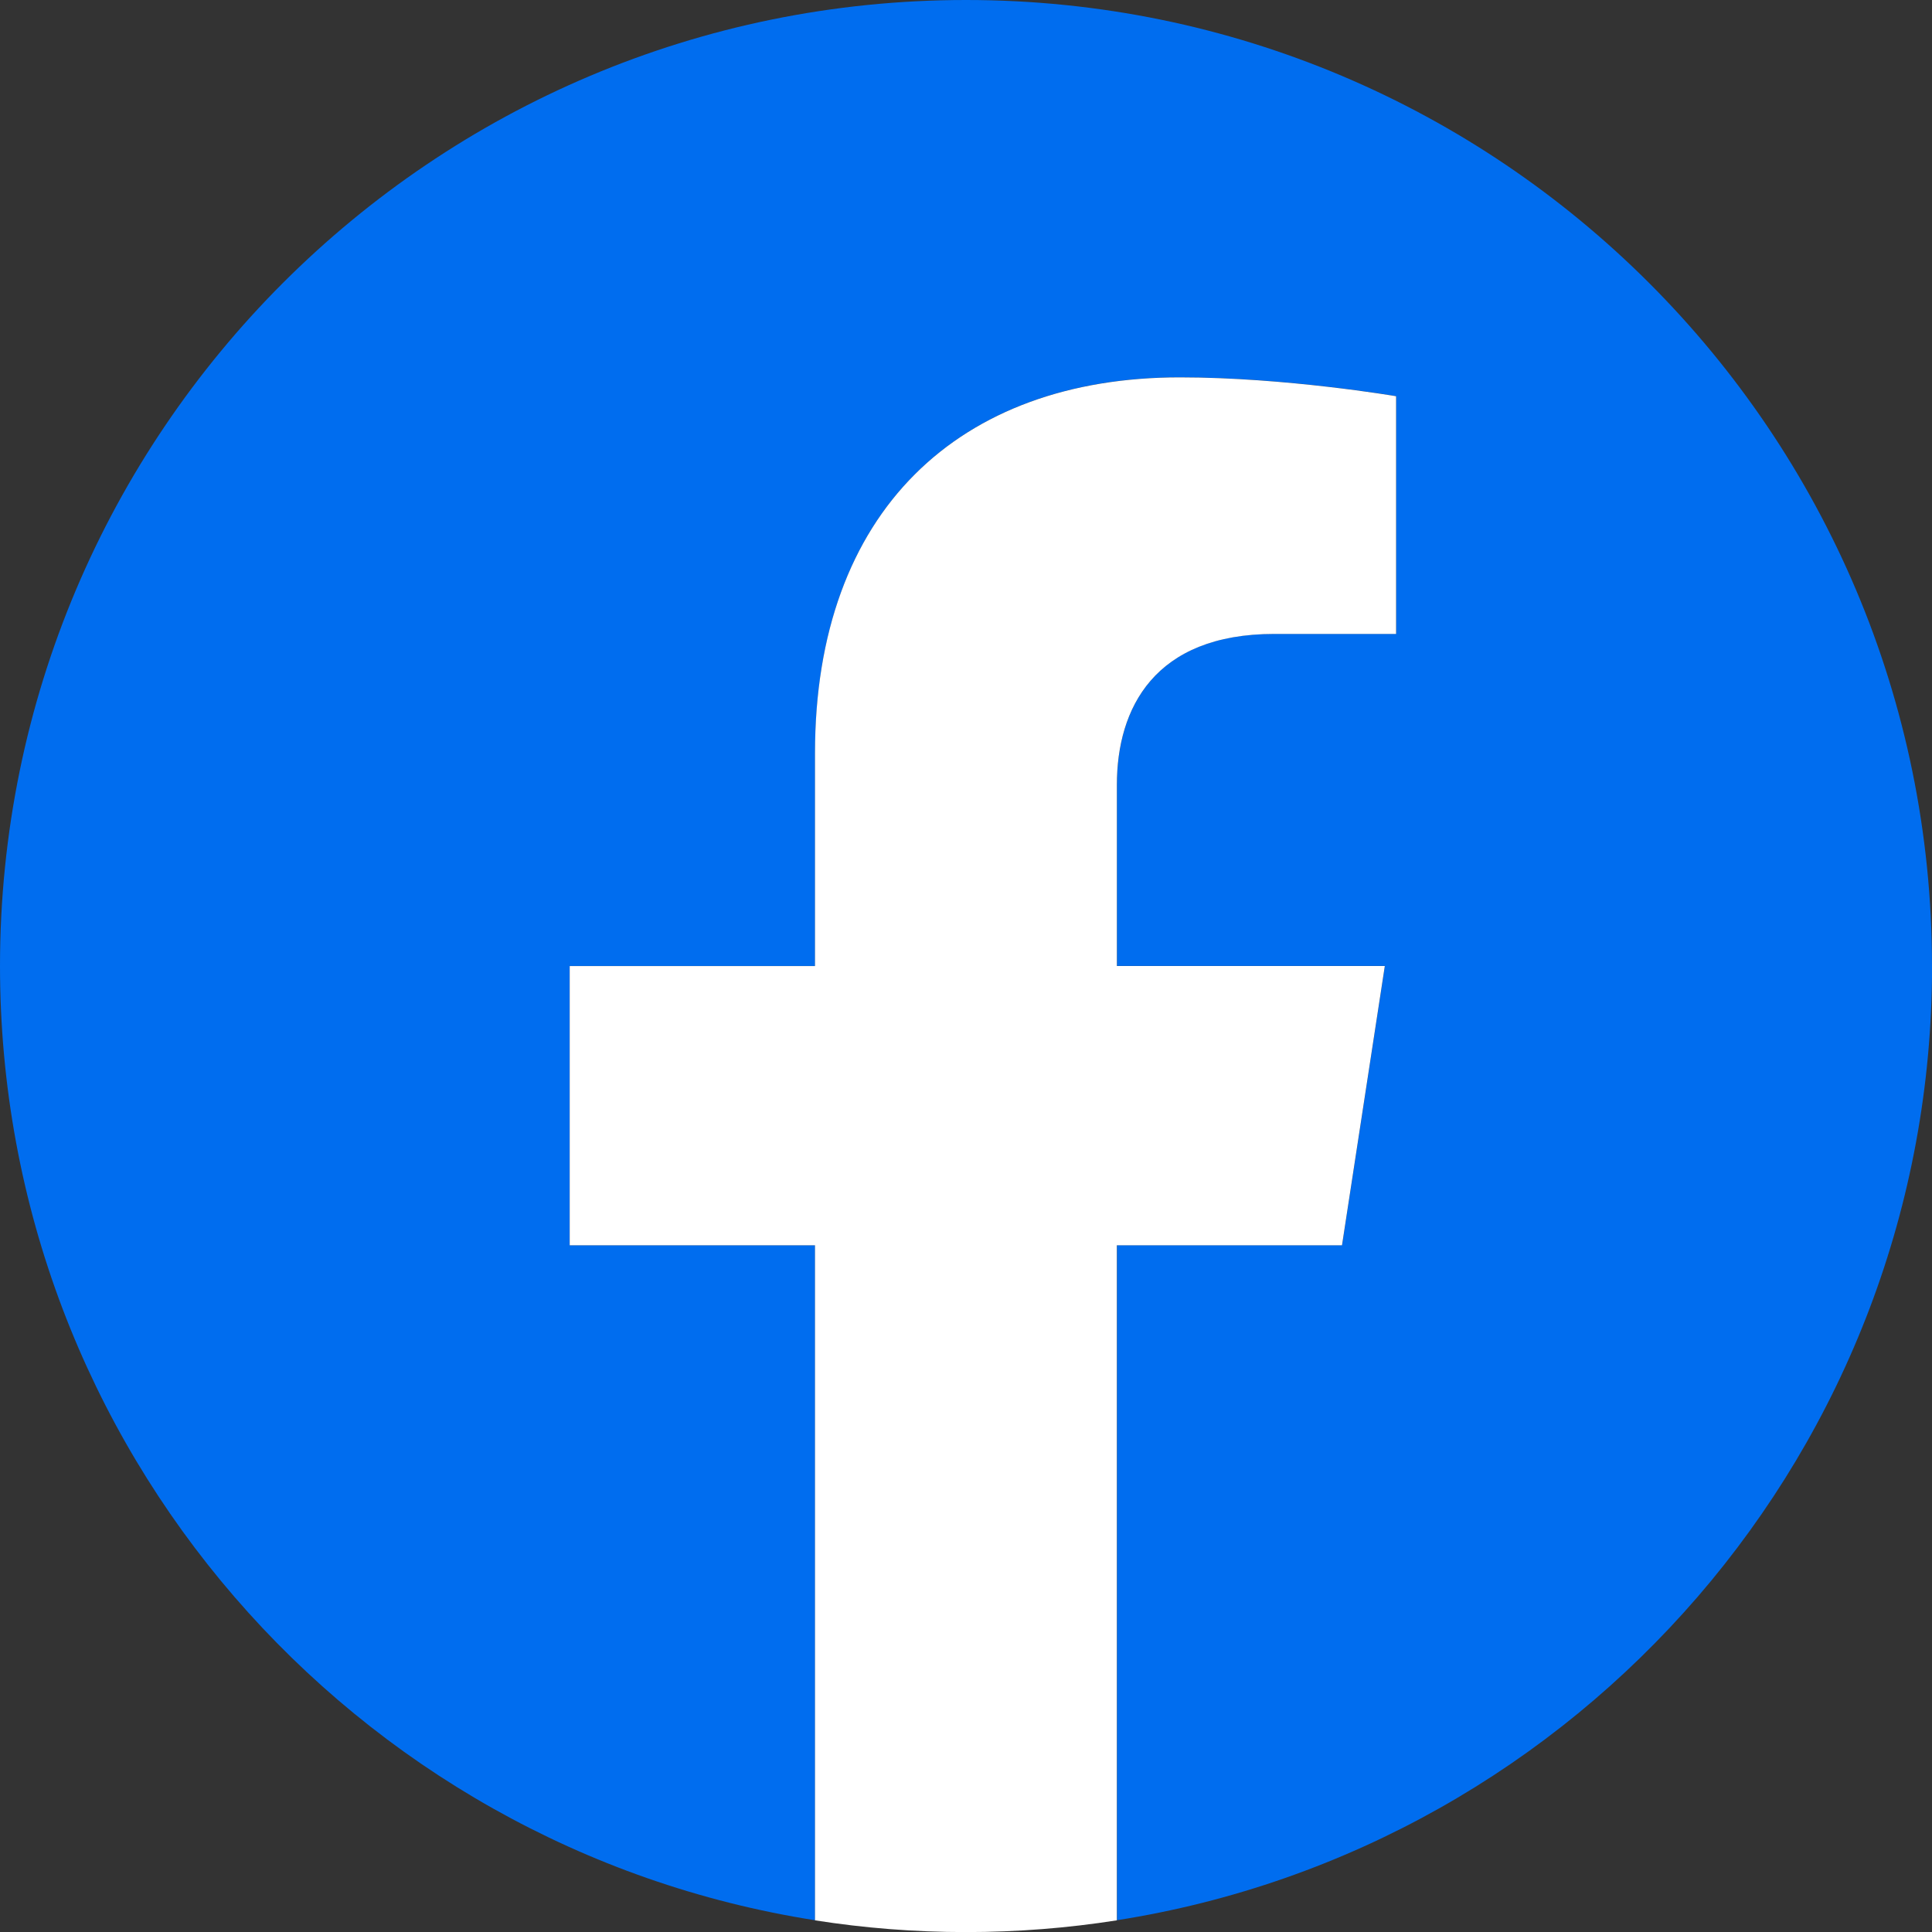
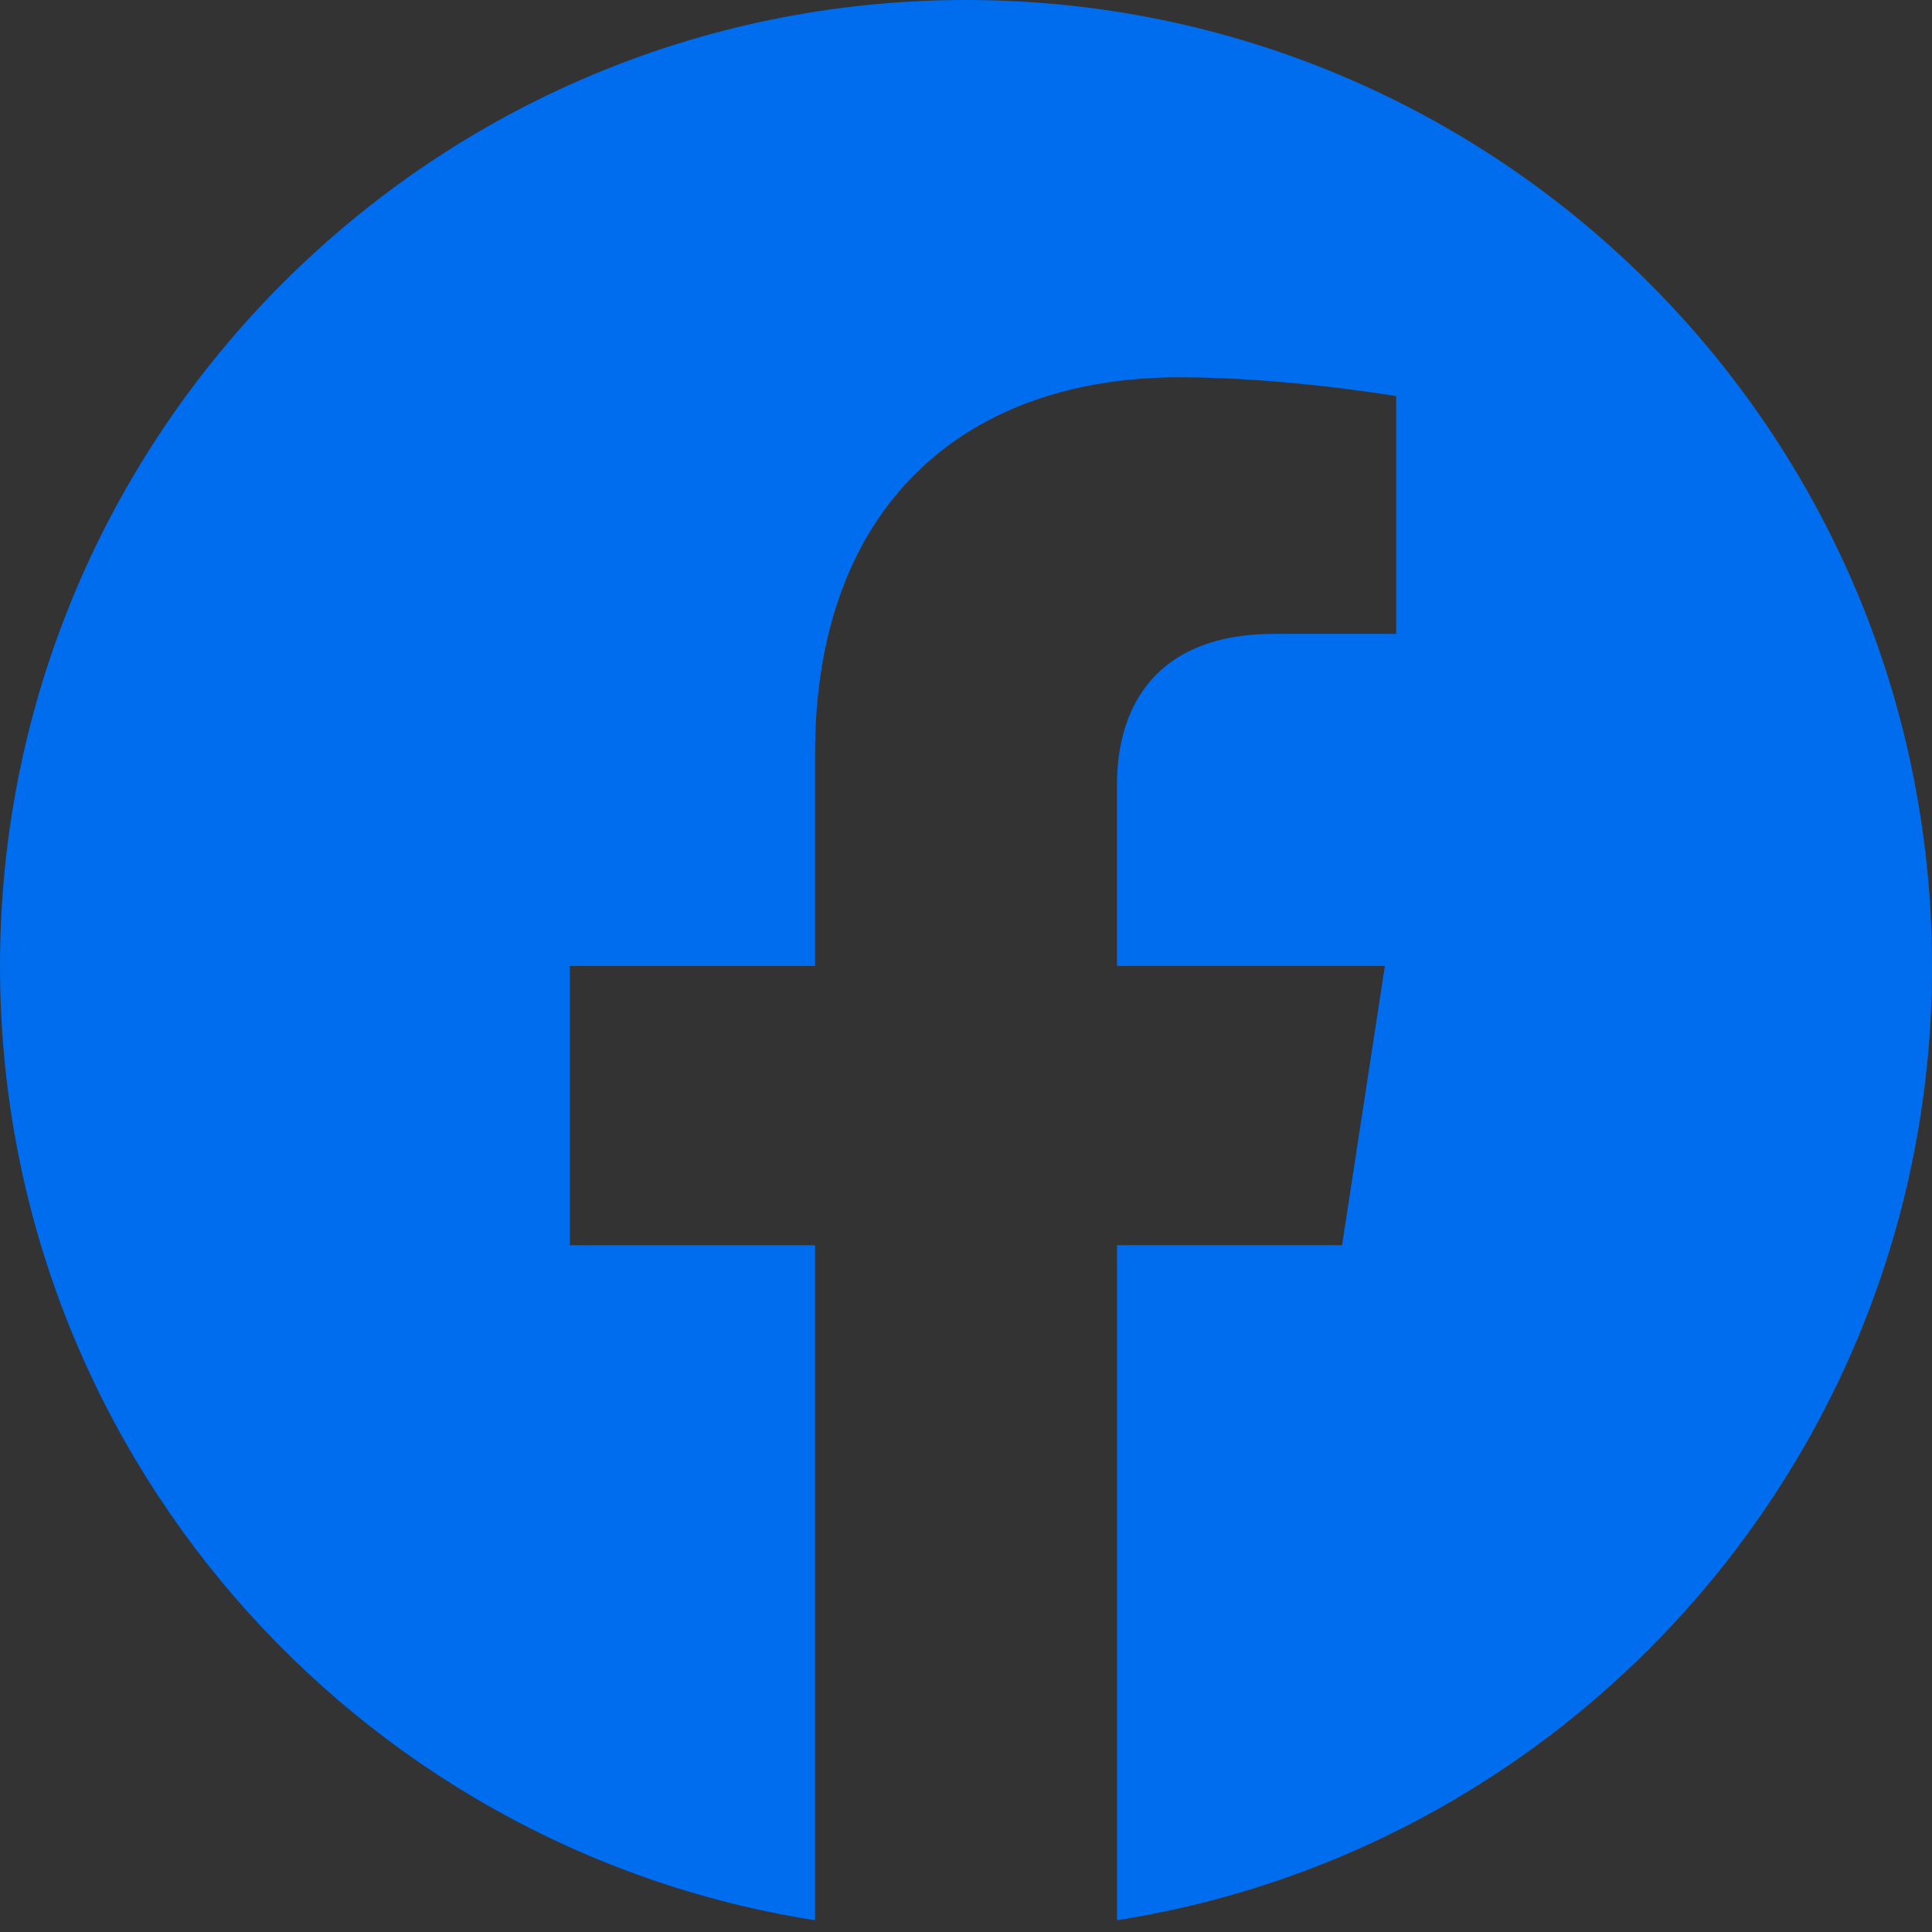
<svg xmlns="http://www.w3.org/2000/svg" id="_レイヤー_1" viewBox="0 0 500 500">
  <rect x="0" y="0" width="500" height="500" fill="#333333" stroke="none" />
  <defs>
    <style>.cls-1{fill:#006def;}.cls-2{fill:#fff;}</style>
  </defs>
  <path class="cls-1" d="M500,250C500,111.93,388.07,0,250,0S0,111.93,0,250c0,124.78,91.42,228.21,210.94,246.96v-174.7h-63.48v-72.27h63.48v-55.08c0-62.66,37.32-97.27,94.43-97.27,27.35,0,55.96,4.88,55.96,4.88v61.52h-31.52c-31.06,0-40.74,19.27-40.74,39.04v46.9h69.34l-11.08,72.27h-58.25v174.7c119.52-18.75,210.94-122.18,210.94-246.96Z" />
-   <path class="cls-2" d="M347.31,322.27l11.08-72.27h-69.34v-46.9c0-19.77,9.69-39.04,40.74-39.04h31.52v-61.52s-28.61-4.88-55.96-4.88c-57.1,0-94.43,34.61-94.43,97.27v55.08h-63.48v72.27h63.48v174.7c12.73,2,25.77,3.04,39.06,3.04s26.33-1.04,39.06-3.04v-174.7h58.25Z" />
</svg>